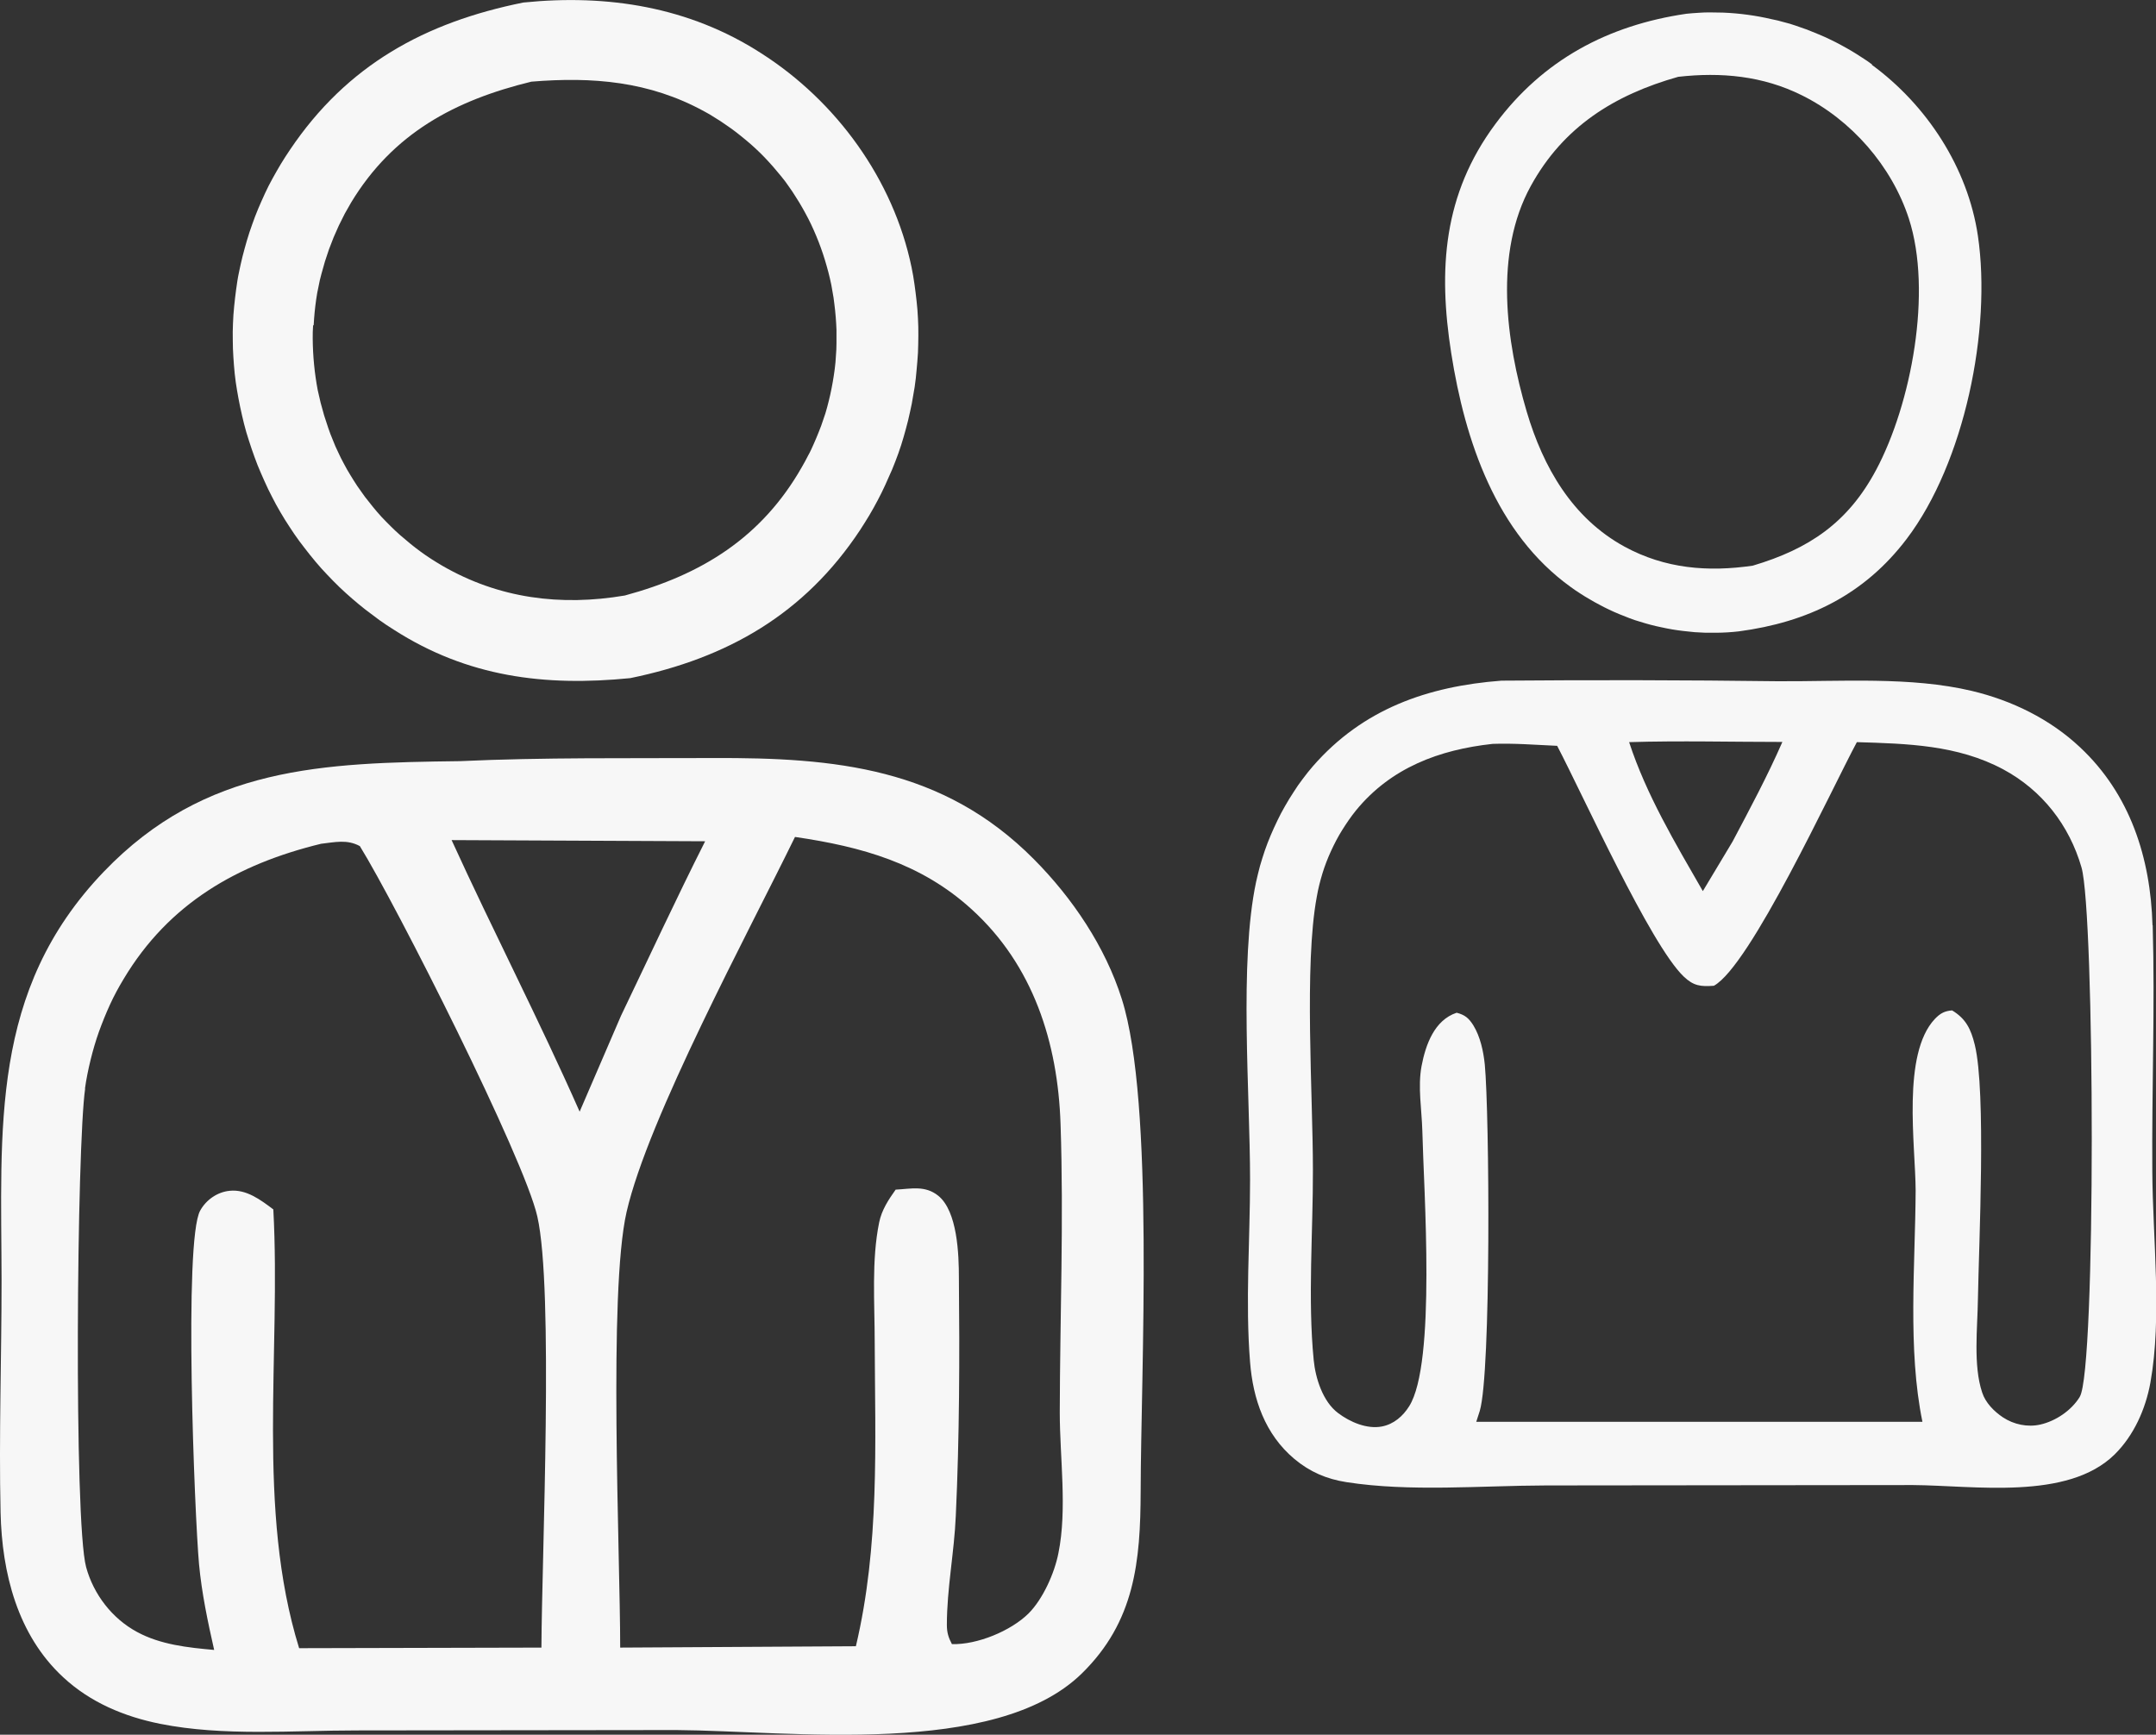
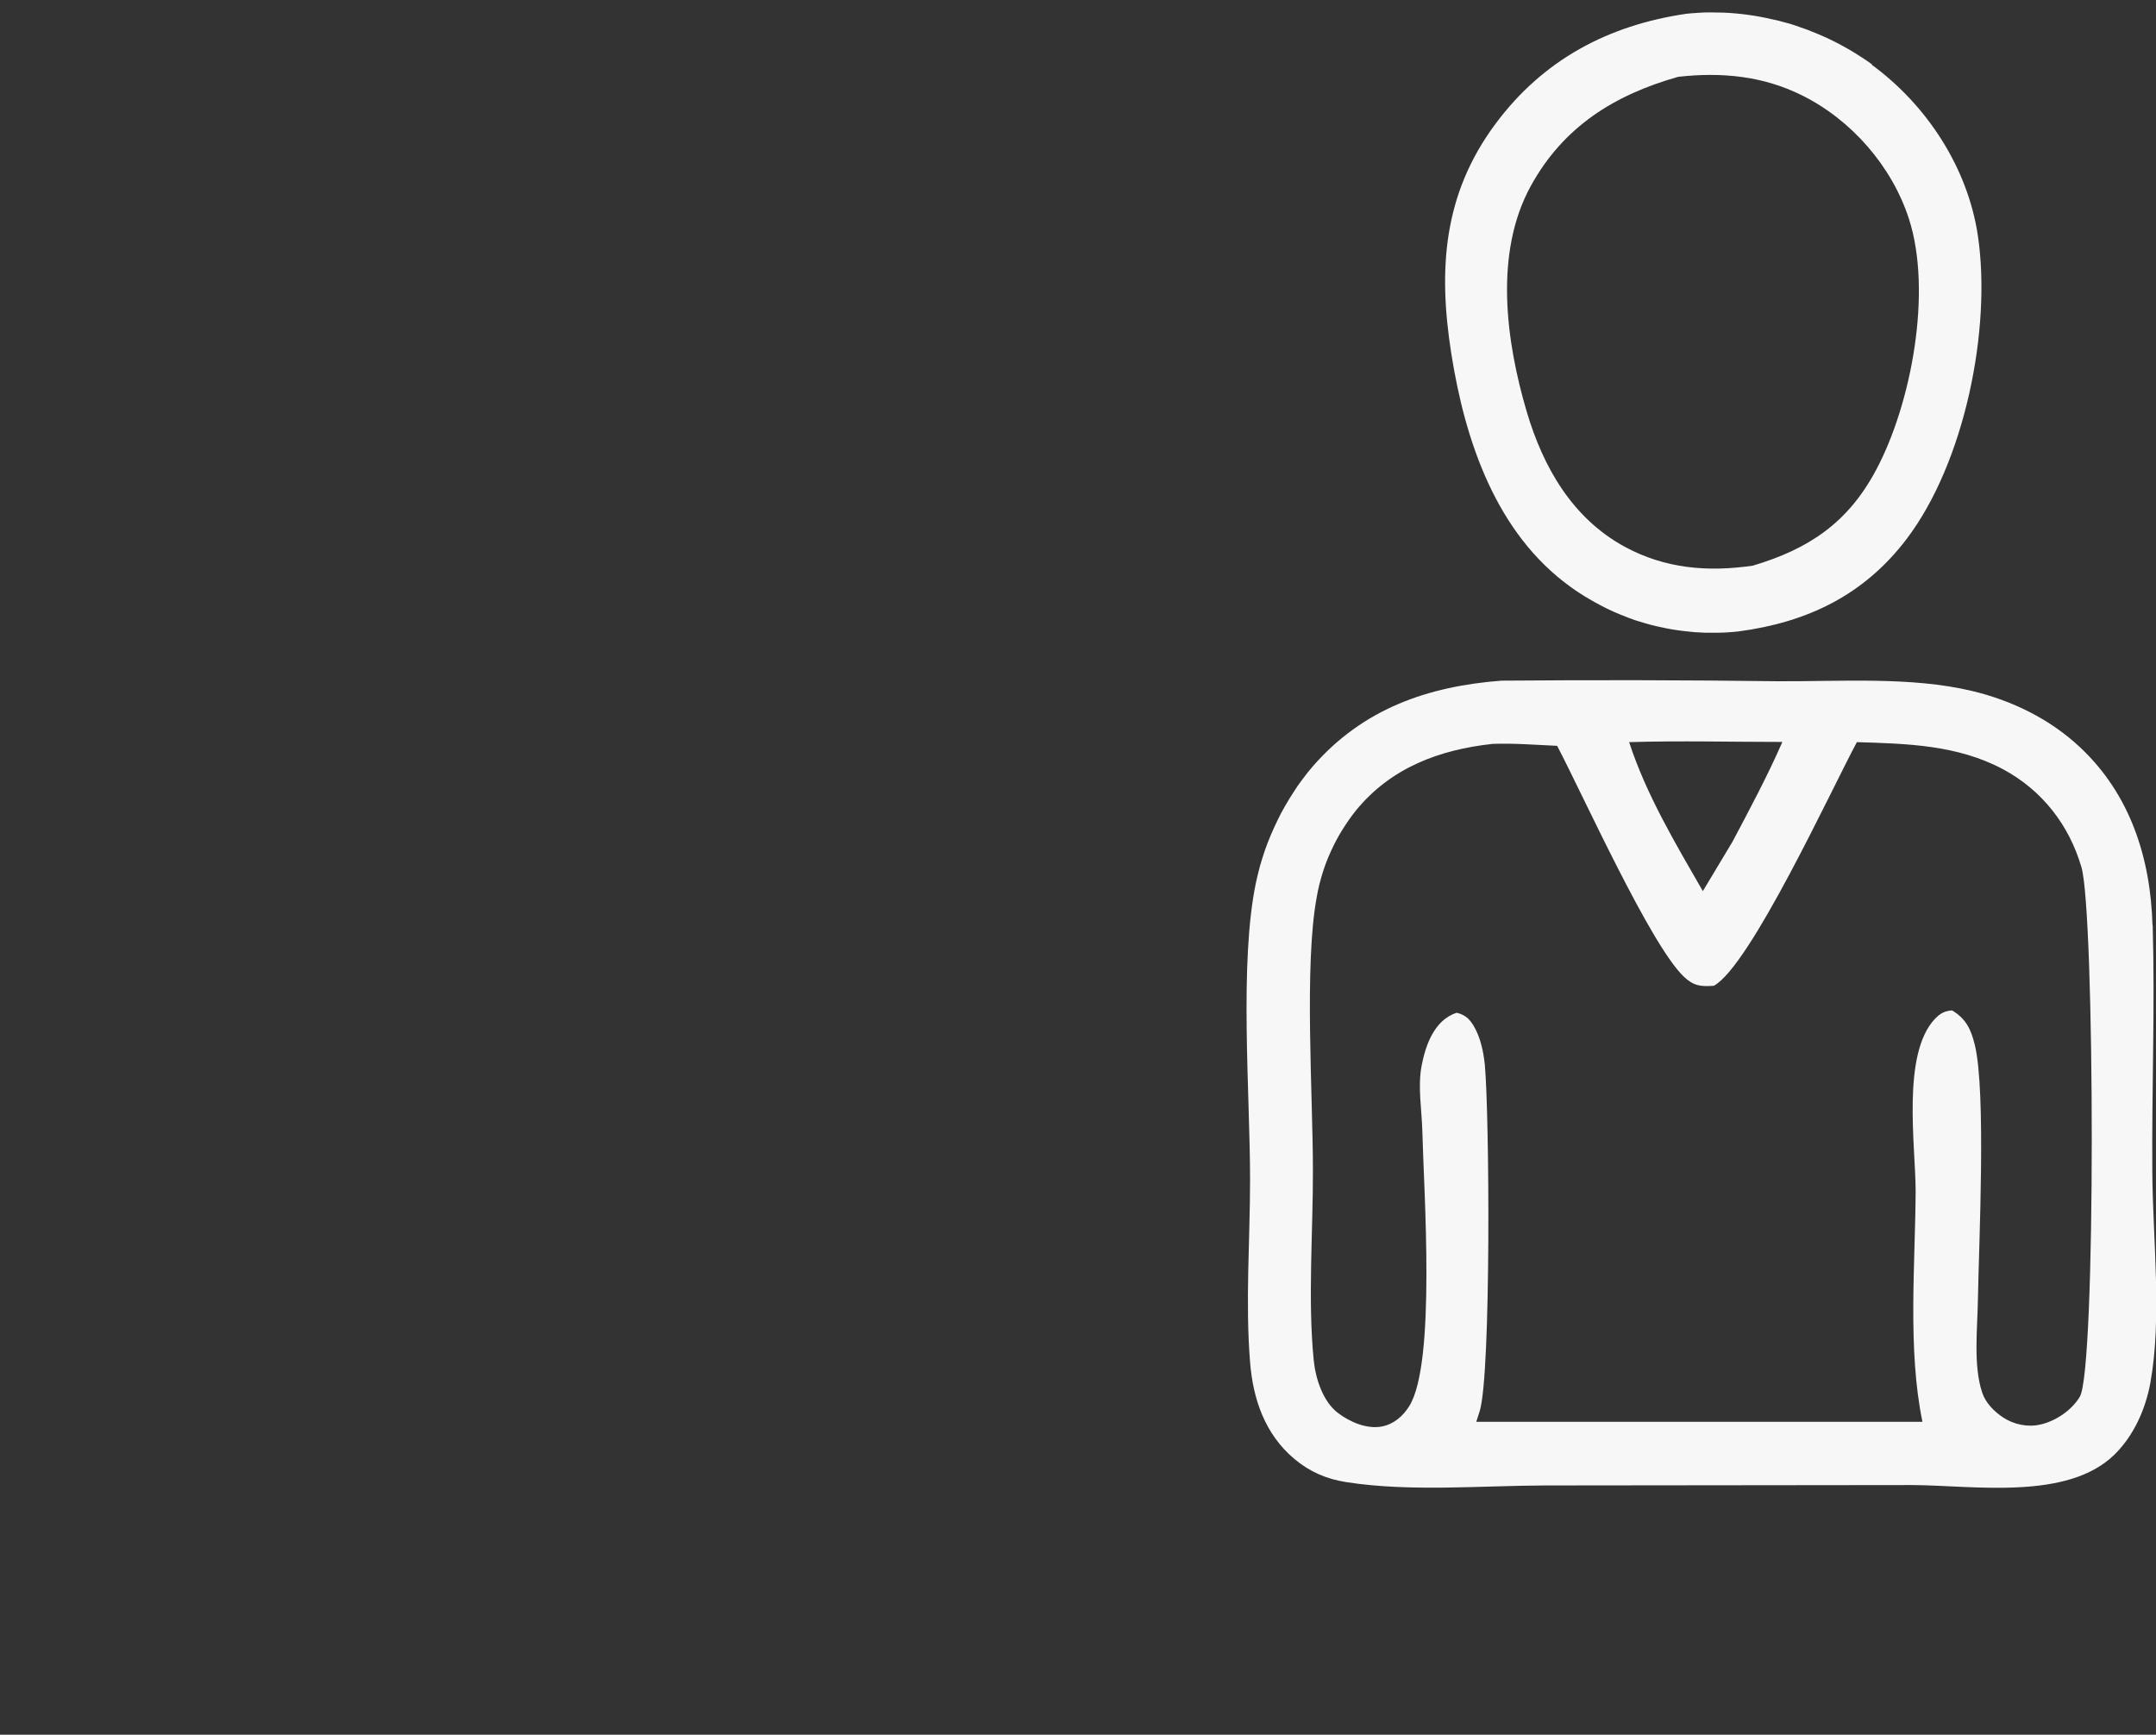
<svg xmlns="http://www.w3.org/2000/svg" id="Layer_2" viewBox="0 0 111.14 89.43">
  <rect x="0" y="0" width="111.14" height="89.43" fill="#333333" stroke="none" />
  <defs>
    <style>.cls-1{fill:#f7f7f7;}</style>
  </defs>
  <g id="Layer_1-2">
-     <path class="cls-1" d="M12.1,19.27c.03.29.07.57.12.86.05.29.1.57.16.85.06.29.13.58.2.87s.16.58.25.86c.09.29.19.57.29.85.1.28.21.56.33.83.12.27.24.55.37.82s.27.53.41.8c.14.26.3.52.45.77.16.25.32.5.49.75.17.25.35.49.53.72.18.24.37.47.56.7.19.23.39.45.6.67.2.22.42.43.63.64.22.21.44.41.66.6.23.2.46.39.69.57.24.18.48.36.72.54.24.17.49.34.75.5,3.79,2.43,7.77,2.93,12.18,2.49,5.01-1.03,8.98-3.3,11.85-7.64.16-.25.32-.5.47-.75.15-.25.29-.51.43-.77.14-.26.27-.53.39-.79.12-.27.24-.54.36-.81.11-.27.22-.55.32-.83.1-.28.19-.56.27-.84.08-.28.16-.57.23-.85.07-.29.13-.58.19-.86.05-.29.1-.58.15-.87.04-.29.08-.59.1-.88.03-.29.05-.59.07-.88.01-.29.02-.59.02-.89,0-.3,0-.59-.02-.89-.01-.3-.04-.59-.07-.88-.03-.29-.07-.59-.11-.88-.04-.29-.09-.58-.15-.87-.94-4.53-3.88-8.57-7.76-11.04C35.52.35,31.31-.31,26.98.13c-5.07,1.02-9.09,3.22-12.03,7.59-.16.24-.32.48-.47.73-.15.25-.29.5-.43.75-.14.25-.27.51-.39.77-.12.26-.24.53-.35.79-.11.27-.22.54-.31.81-.1.27-.19.55-.27.82-.08.28-.16.56-.23.84-.07.28-.13.56-.19.85-.06.28-.1.57-.14.86-.04.29-.07.57-.1.86-.03.29-.05.58-.06.87-.01.29-.02.58-.01.87,0,.29.01.58.03.87.02.29.04.58.07.86ZM16.17,16.76c.01-.22.03-.45.05-.67.02-.22.05-.44.08-.66.03-.22.07-.44.12-.66.04-.22.09-.44.15-.65.06-.22.12-.43.18-.64.07-.21.14-.42.21-.63.08-.21.16-.42.24-.62.09-.21.18-.41.27-.61.1-.2.2-.4.3-.6.11-.2.22-.39.33-.58,2.16-3.57,5.35-5.27,9.29-6.23,3.16-.26,6.08-.02,8.91,1.53.19.1.38.21.56.33.18.11.37.23.55.36.18.12.36.25.53.38s.34.27.51.41c.17.14.33.28.49.43.16.15.32.3.47.46.15.16.3.32.44.48.14.16.28.33.42.5.14.17.27.34.39.52.13.18.25.36.36.54.12.18.23.37.34.56.11.19.21.38.31.57.1.19.19.39.28.59.09.2.17.4.25.6.08.2.15.41.22.61.07.21.13.41.19.62.06.21.12.43.17.65.05.22.1.44.13.66.04.22.08.44.1.66.03.22.05.44.07.67.02.22.03.45.04.67,0,.22,0,.45,0,.67,0,.22-.01.45-.03.67-.01.22-.03.45-.06.67-.03.22-.06.44-.1.66-.04.22-.08.44-.13.66-.05.22-.1.43-.16.65-.06.22-.12.43-.2.64-.07.21-.14.42-.23.63-.08.21-.17.41-.26.62-.09.2-.18.41-.29.6-.1.2-.21.4-.32.59-2.07,3.64-5.17,5.56-9.13,6.63-3.3.56-6.49.16-9.42-1.54-.19-.11-.38-.23-.57-.35-.19-.12-.37-.25-.55-.38-.18-.13-.36-.27-.53-.41-.17-.14-.35-.29-.51-.43-.17-.15-.33-.3-.49-.46-.16-.16-.32-.32-.47-.48-.15-.17-.3-.33-.44-.51-.14-.17-.28-.35-.42-.53-.13-.18-.26-.36-.39-.55-.12-.19-.25-.38-.36-.57-.12-.19-.23-.39-.33-.58-.11-.2-.21-.4-.3-.6-.1-.2-.19-.41-.27-.62-.09-.21-.17-.42-.24-.63-.07-.21-.14-.42-.21-.64-.06-.21-.12-.43-.18-.65-.05-.22-.1-.43-.15-.65-.04-.22-.08-.44-.11-.66-.03-.22-.06-.44-.08-.67-.02-.22-.04-.44-.05-.67-.01-.22-.02-.45-.02-.67,0-.22,0-.45.02-.67Z" />
-     <path class="cls-1" d="M.03,77.98c.07,3.11.87,6.31,3.23,8.49,1.4,1.3,3.15,2.03,5,2.4,3.25.65,6.82.34,10.13.34l16.46-.02c5.93.04,16.46,1.43,20.91-2.91,2.74-2.68,3.03-5.77,3.04-9.41.01-6.06.72-20.03-.97-25.36-.85-2.7-2.55-5.22-4.54-7.22-4.68-4.71-10.23-5.24-16.55-5.21-4.33.02-8.71-.04-13.03.16-7.06.09-13.13.25-18.36,5.7C-.54,51.08.07,58.19.08,66.04c0,3.98-.14,7.97-.05,11.94ZM41,43.15c3.41.5,6.48,1.35,9.09,3.73,3.17,2.88,4.44,6.87,4.58,11.06.17,4.94-.03,9.94-.04,14.88,0,2.32.39,4.99-.07,7.25-.2,1.03-.8,2.37-1.54,3.11-.91.9-2.65,1.62-3.95,1.58-.18-.34-.26-.6-.26-.99,0-1.87.38-3.74.46-5.62.19-4.05.2-8.2.16-12.26,0-1.21-.07-3.45-1.07-4.25-.68-.54-1.39-.35-2.19-.31-.37.52-.72,1.05-.85,1.69-.4,1.95-.23,4.16-.23,6.15.02,5.3.26,10.49-.97,15.7l-12.15.07c0-4.89-.62-18.3.33-22.46,1.11-4.84,6.29-14.43,8.68-19.33ZM36.35,43.37c-1.5,2.97-2.9,6-4.34,9l-2.13,4.94c-2.08-4.71-4.46-9.31-6.6-14l13.06.06ZM4.38,56.12c.07-.5.17-.99.29-1.48.12-.49.26-.97.43-1.45.17-.47.36-.94.57-1.4.21-.46.45-.9.71-1.33,2.33-3.89,5.86-5.91,10.17-6.96.71-.08,1.34-.24,2,.12,1.88,3.04,8.47,16.08,9.15,19.1.85,3.73.23,17.52.21,22.22l-12.49.03c-2.22-7.17-.93-15.2-1.33-22.62-.65-.49-1.39-1.05-2.25-.96-.63.06-1.21.46-1.52,1.02-.86,1.54-.29,15.67-.06,18.23.14,1.49.45,2.96.78,4.42-1.35-.12-2.77-.27-3.98-.93-1.28-.69-2.24-1.94-2.62-3.34-.64-2.37-.48-21.72-.05-24.67Z" />
    <path class="cls-1" d="M96.51,3.33c-.17-.13-.34-.25-.52-.36-.18-.12-.36-.23-.54-.34-.18-.11-.37-.21-.55-.31-.19-.1-.37-.2-.57-.29-.19-.09-.38-.18-.58-.26-.19-.08-.39-.16-.59-.24-.2-.07-.4-.14-.6-.21-.2-.07-.4-.13-.61-.18-.2-.06-.41-.11-.62-.15-.21-.05-.41-.09-.62-.13-.21-.04-.42-.07-.63-.1-.21-.03-.42-.05-.63-.07-.21-.02-.42-.03-.63-.04-.21,0-.42-.01-.63-.01-.21,0-.42,0-.63.02-.21.01-.42.03-.63.05-4.03.59-7.39,2.37-9.85,5.69-2.68,3.61-2.95,7.48-2.27,11.81.71,4.52,2.31,9.29,6.17,12.06.15.11.31.22.47.32.16.1.32.21.49.3.16.1.33.19.5.28.17.09.34.18.51.26.17.08.35.16.52.23.18.07.35.14.53.21.18.07.36.13.54.18.18.06.37.11.55.16.18.05.37.09.56.13.19.04.37.08.56.11.19.03.38.06.57.08.19.02.38.04.57.06.19.01.38.02.57.03.19,0,.38,0,.57,0,.19,0,.38-.01.57-.02.19-.01.38-.03.57-.05,3.54-.47,6.46-1.87,8.66-4.77,2.98-3.93,4.38-10.79,3.67-15.62-.52-3.51-2.63-6.74-5.47-8.82ZM96.71,24.23c-1.45,2.72-3.46,4.07-6.35,4.93-2.31.34-4.53.16-6.62-.98-2.69-1.47-4.19-4.09-5.04-6.96-1.07-3.63-1.69-8.17.21-11.63,1.68-3.06,4.31-4.7,7.6-5.63,2.21-.25,4.36-.05,6.37.95,2.55,1.26,4.64,3.65,5.52,6.36,1.22,3.76.13,9.55-1.69,12.96Z" />
    <path class="cls-1" d="M110.96,47.7c-.1-3.47-1.15-6.75-3.73-9.17-1.55-1.46-3.52-2.42-5.58-2.91-3.15-.75-6.78-.48-10.01-.5-4.75-.06-9.49-.07-14.24-.03-3.81.29-7.15,1.46-9.72,4.41-.18.21-.36.43-.52.65-.17.22-.33.45-.48.69-.15.23-.3.47-.44.72-.14.24-.27.49-.39.74-.12.25-.24.51-.35.77-.11.26-.21.52-.3.78-.09.26-.17.53-.25.8-.07.27-.14.54-.2.82-.88,4.15-.31,10.92-.31,15.35,0,3.09-.25,6.32,0,9.4.15,1.91.77,3.72,2.28,4.99.8.67,1.66,1.04,2.69,1.2,3.26.51,6.95.18,10.27.17l18.93-.02c3.15.02,7.97.81,10.4-1.58.99-.98,1.59-2.33,1.84-3.69.61-3.39.12-7.44.1-10.9-.03-4.22.14-8.47.02-12.69ZM91.88,38.25c-.77,1.76-1.67,3.44-2.57,5.14l-1.53,2.55c-1.42-2.47-2.91-4.96-3.8-7.68,2.63-.08,5.28-.01,7.91-.01ZM107.2,72.03c-.43.69-1.23,1.23-2.02,1.41-.66.15-1.37,0-1.93-.37-.45-.3-.9-.75-1.07-1.28-.47-1.4-.24-3.33-.22-4.8.05-2.89.43-10.7-.16-13.12-.2-.82-.46-1.35-1.17-1.78-.39.03-.61.15-.89.44-1.71,1.82-1,6.5-.99,8.85-.02,3.83-.42,8.18.35,11.92h-23c.06-.19.12-.38.18-.56.59-1.95.5-15.34.26-17.86-.07-.68-.23-1.43-.59-2.02-.24-.38-.44-.54-.86-.65-1.15.38-1.6,1.65-1.81,2.75-.2,1.07.01,2.25.04,3.33.07,3.06.72,12-.68,14.21-.32.51-.79.92-1.4,1.04-.78.15-1.65-.23-2.26-.69-.79-.59-1.17-1.8-1.26-2.74-.31-3.15-.03-6.62-.04-9.8,0-3.86-.46-10.55.2-14.08.07-.41.17-.8.29-1.2.12-.39.27-.78.44-1.15.17-.37.36-.74.58-1.09.22-.35.45-.69.71-1.01,1.8-2.2,4.29-3.13,7.04-3.43,1.11-.04,2.22.05,3.33.1,1.34,2.56,4.8,10.24,6.52,11.89.51.49.88.53,1.56.48,1.88-1.04,6.03-10.06,7.37-12.56,2.6.08,5.18.14,7.54,1.4,2.01,1.08,3.41,2.88,4.04,5.06.68,2.35.76,25.92-.09,27.29Z" />
  </g>
</svg>